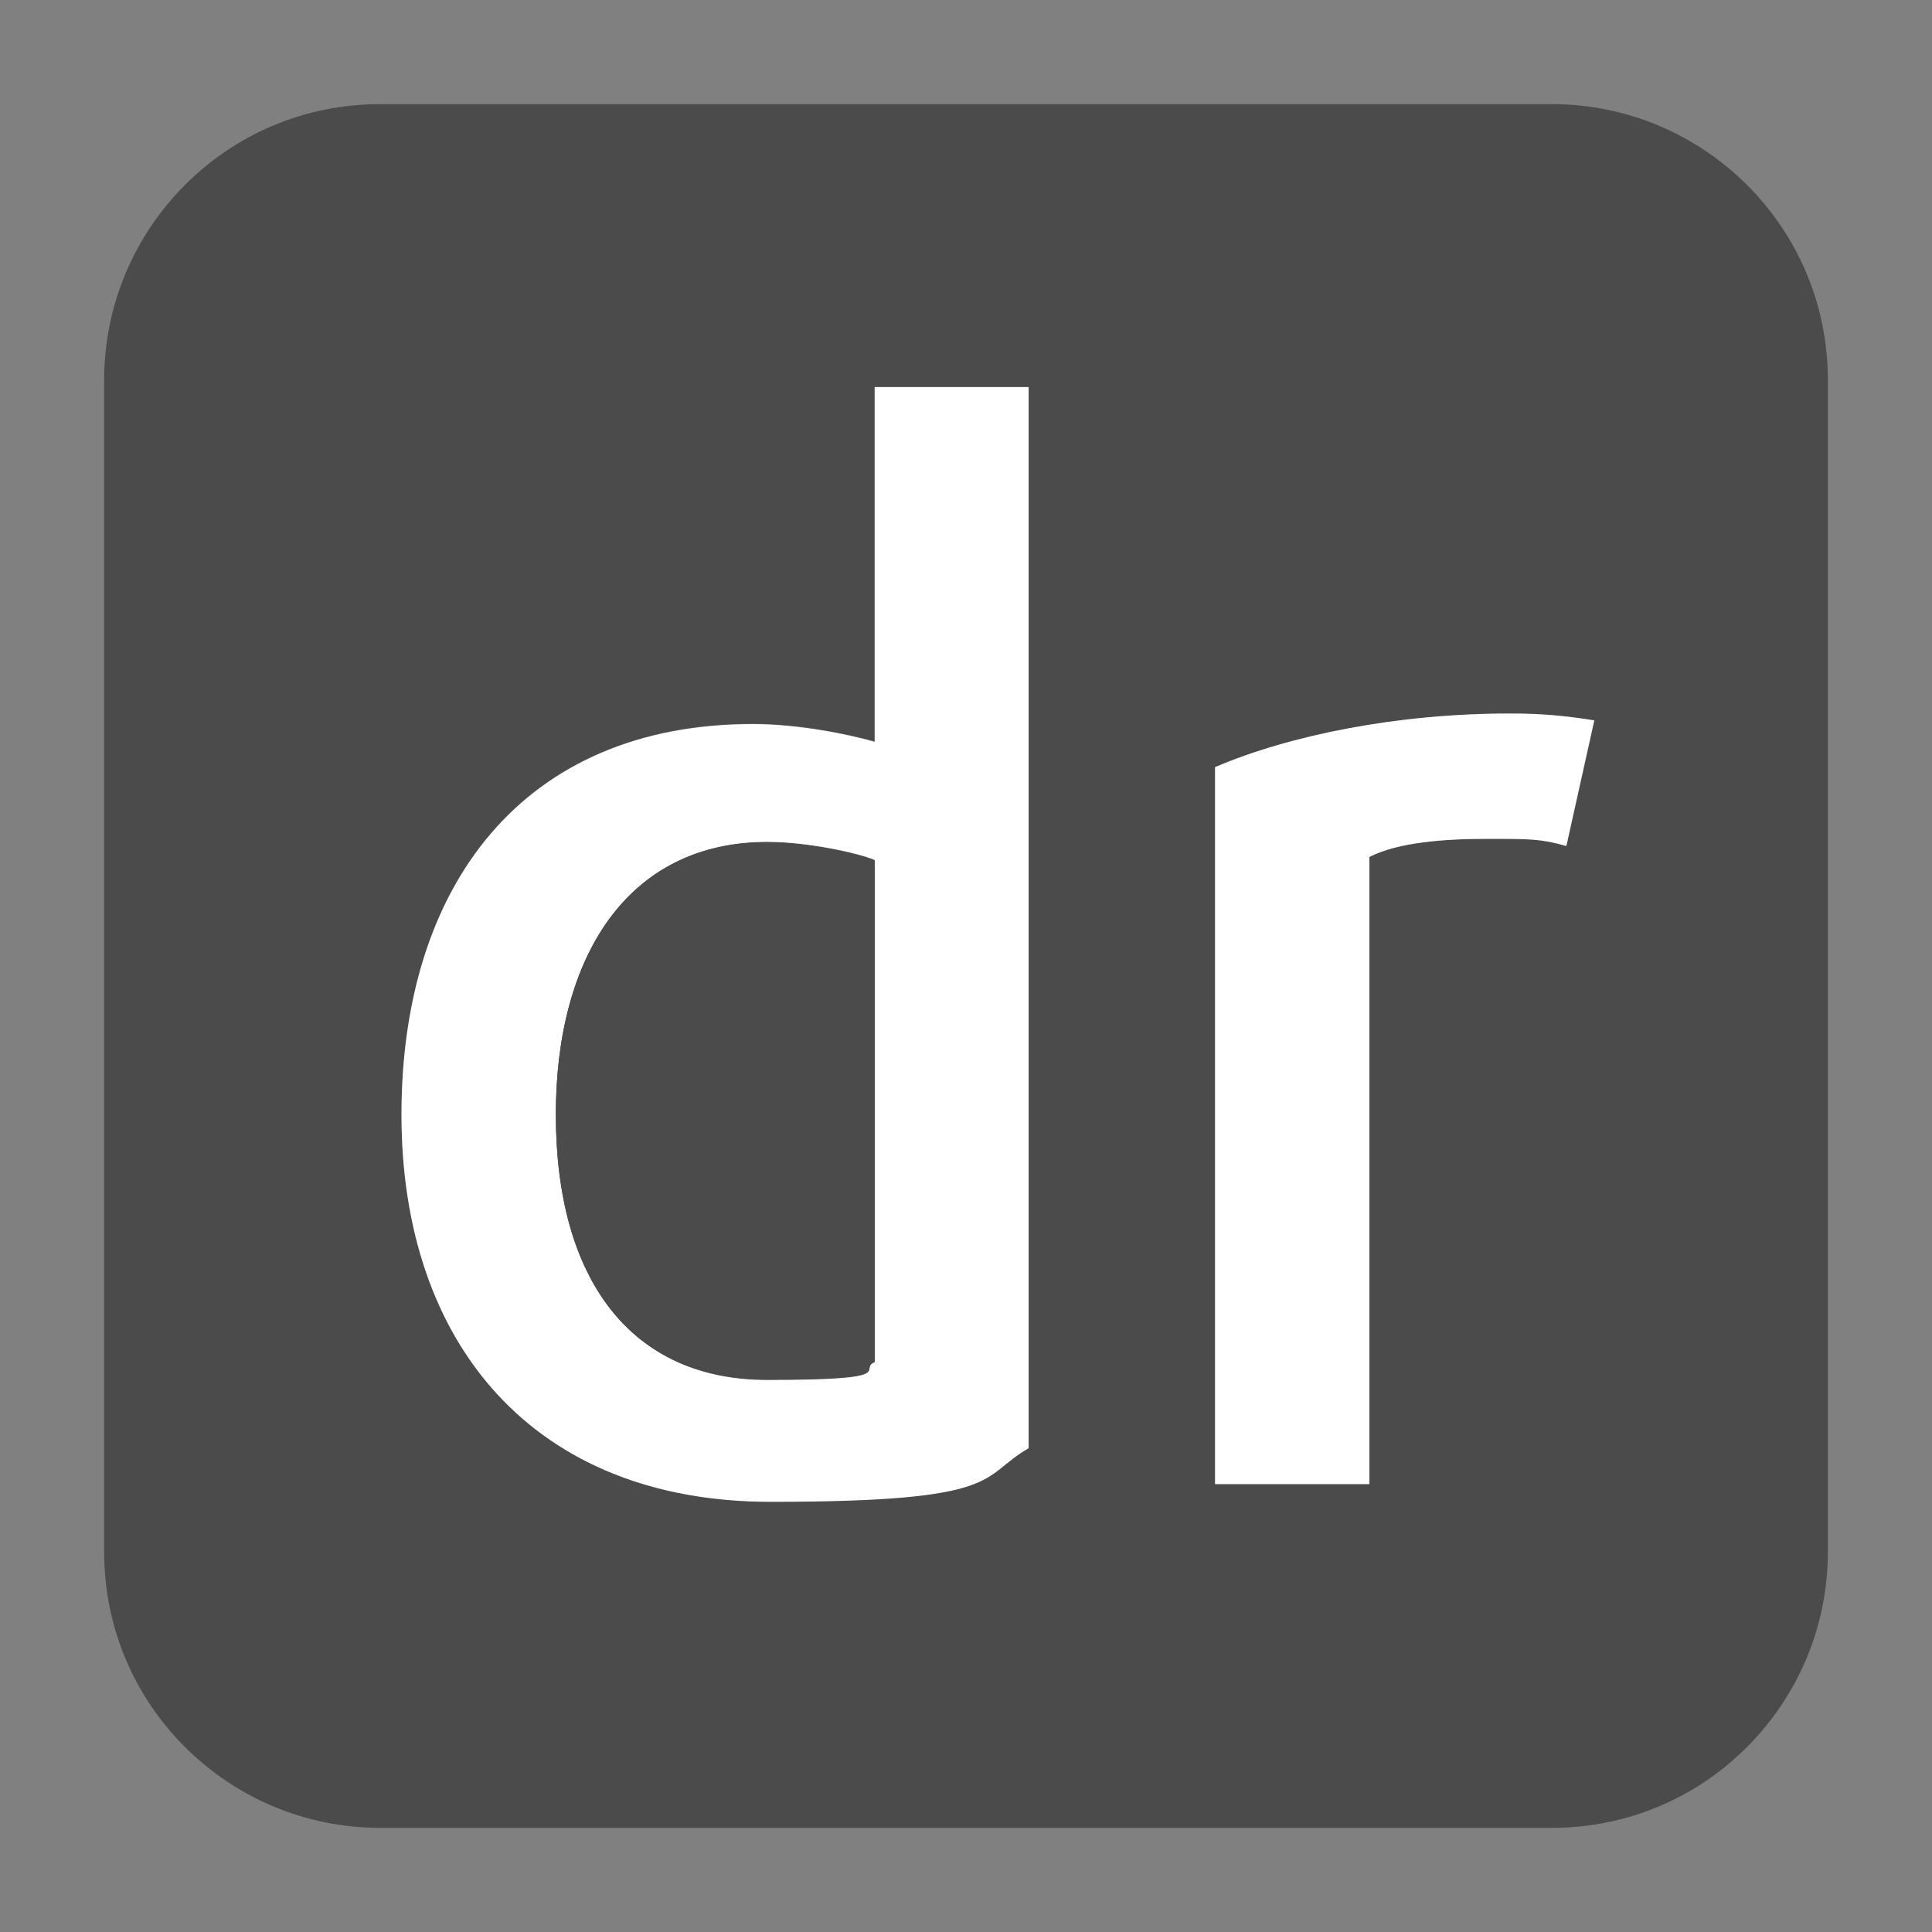
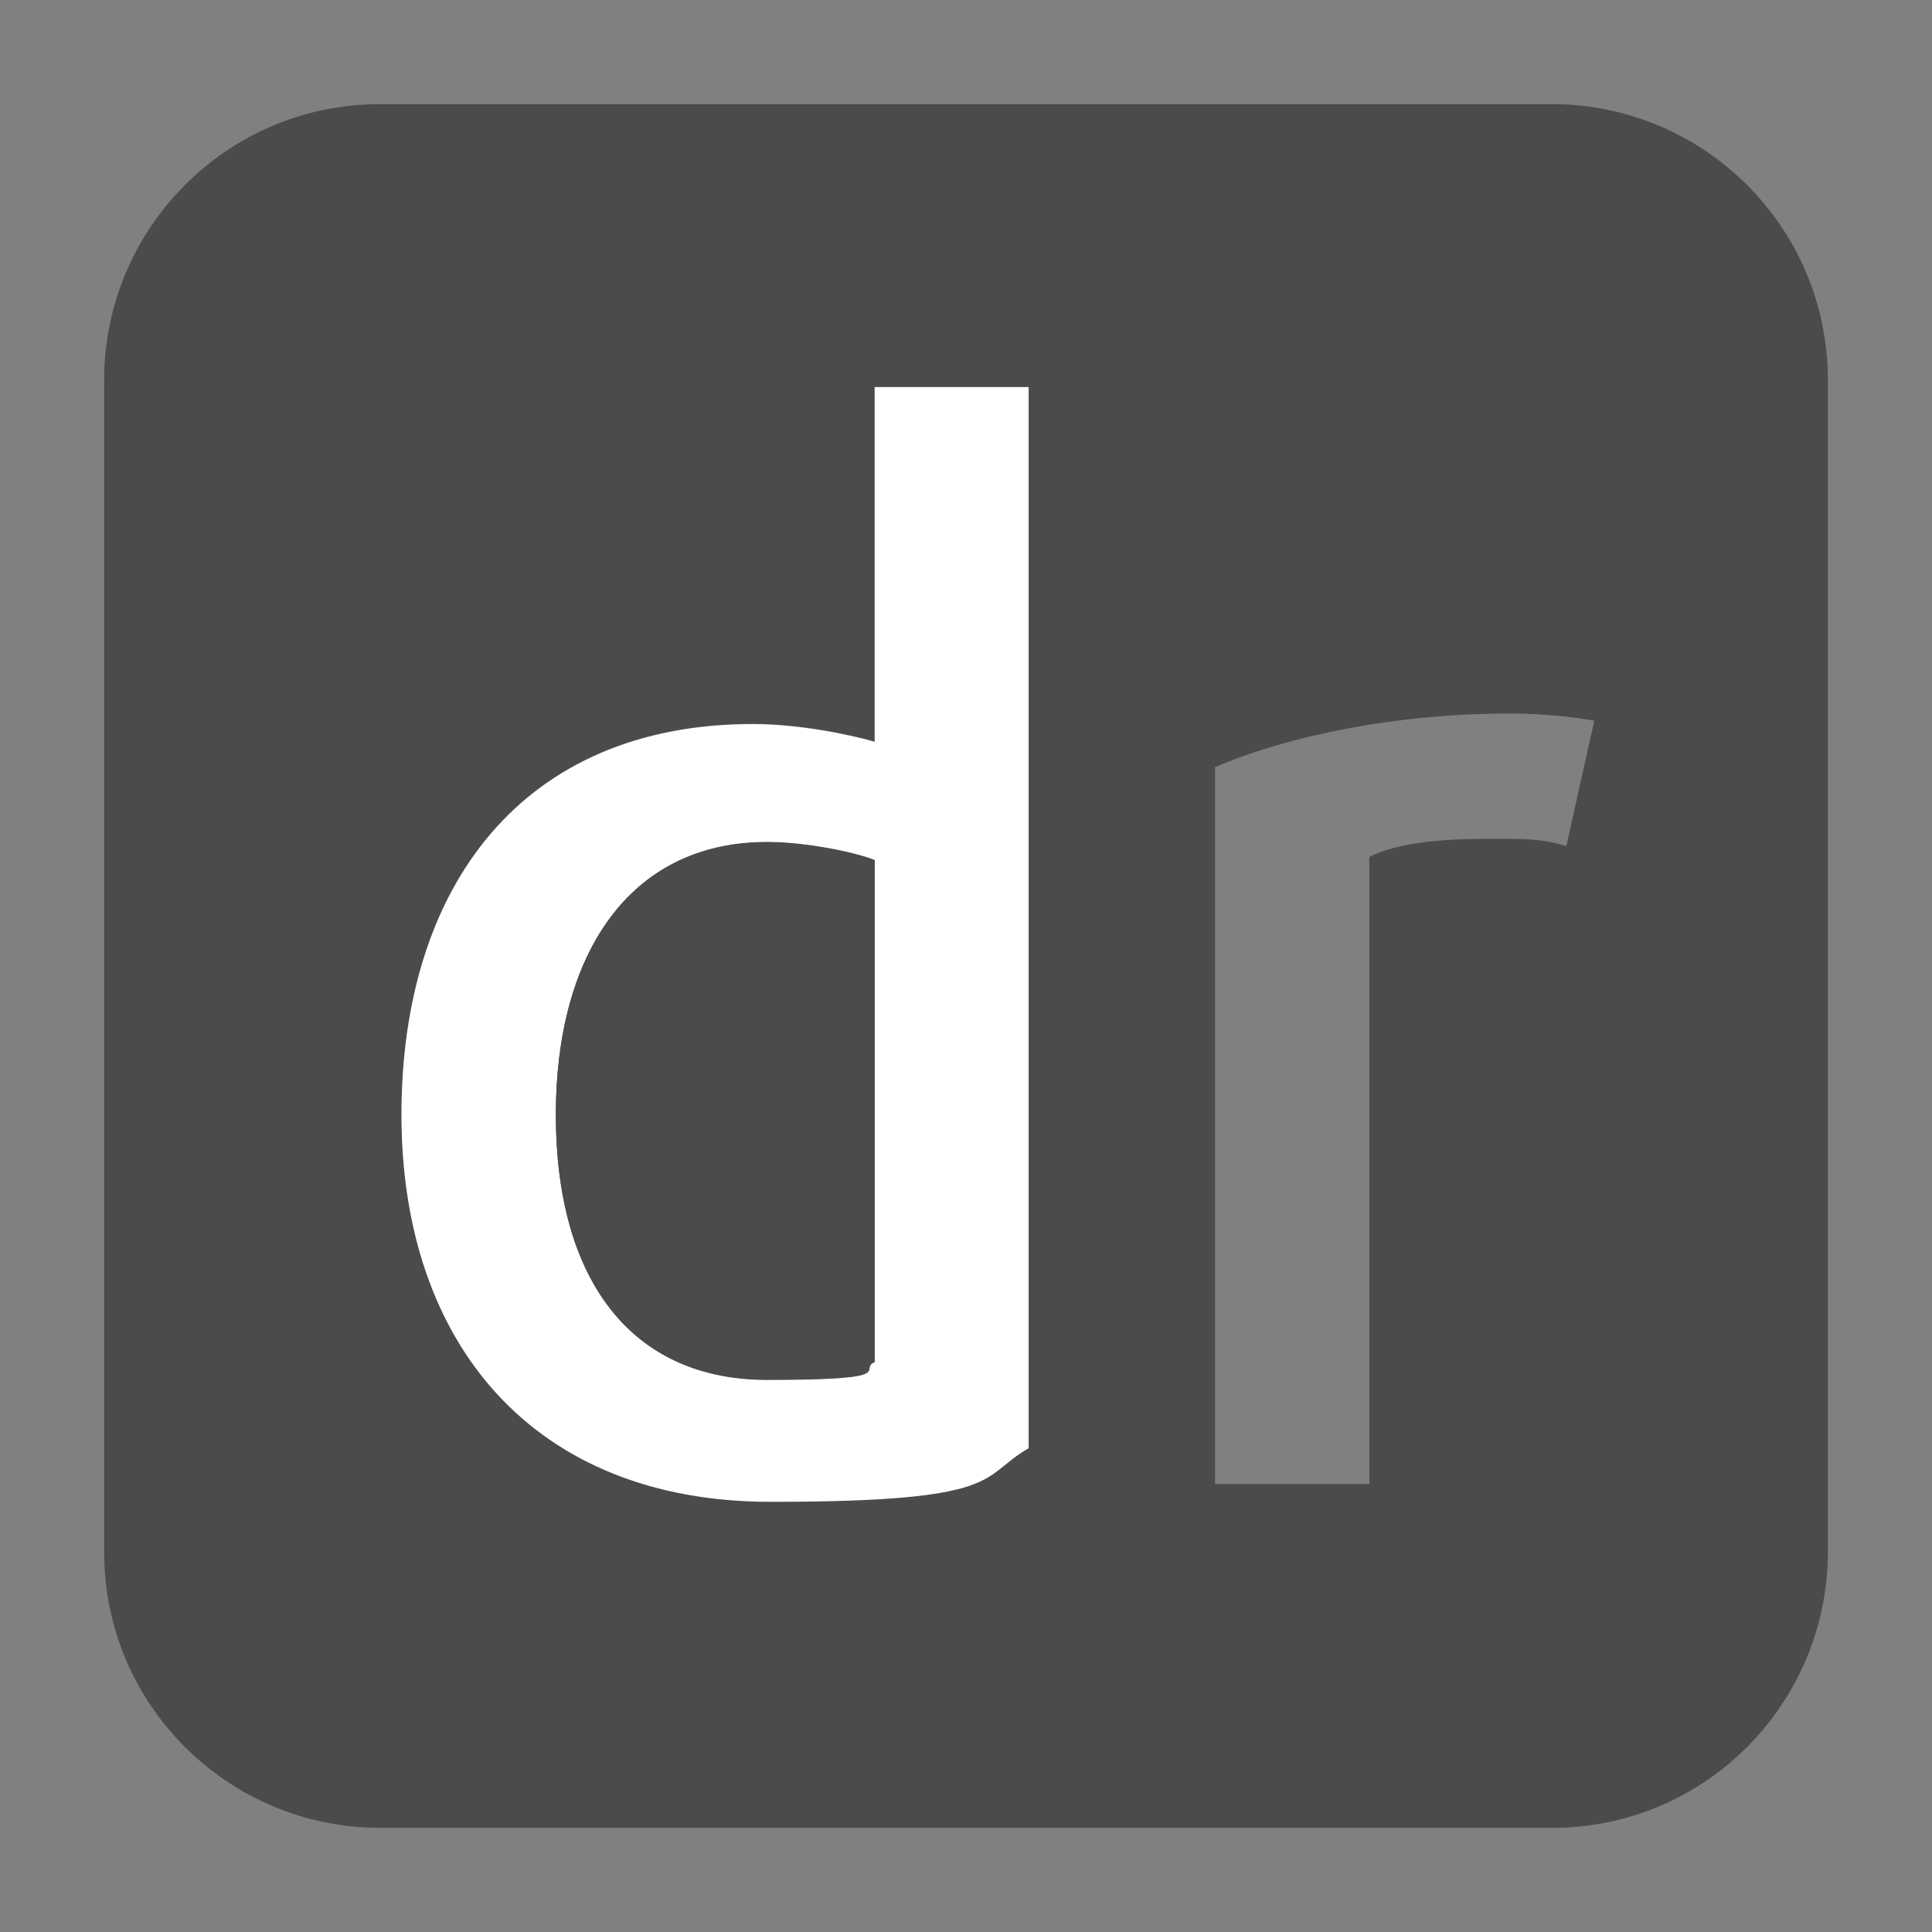
<svg xmlns="http://www.w3.org/2000/svg" version="1.1" id="Layer_1" x="0px" y="0px" viewBox="0 0 512 512" style="enable-background:new 0 0 512 512;" xml:space="preserve">
  <rect x="0" y="0" width="512" height="512" fill="#808080" stroke="none" />
  <style type="text/css">
	.st0{display:none;fill:#0A5E58;}
	.st1{fill:#4B4B4B;}
	.st2{fill:#FFFFFF;}
</style>
  <g>
    <path class="st1" d="M231.8,228v133c-4.7,1.9,7.6,4.7-28.5,4.7c-36.1,0-56-26.6-56-70.3c0-41.8,19-72.2,56-72.2   C213.7,223.2,227,226.1,231.8,228z" />
    <path class="st1" d="M203.3,223.2c10.5,0,23.7,2.8,28.5,4.8v133c-4.7,1.9,7.6,4.7-28.5,4.7c-36.1,0-56-26.6-56-70.3   C147.3,253.6,166.3,223.2,203.3,223.2z" />
    <path class="st1" d="M411.3,27.6H100.7c-40.8,0-73.1,33.2-73.1,73.1v310.6c0,40.8,33.2,73.1,73.1,73.1h310.6   c40.8,0,73.1-33.2,73.1-73.1V100.7C484.4,59.9,451.2,27.6,411.3,27.6z M272.6,383.7c-13.3,7.6-5.7,14.2-68.4,14.2   c-62.7,0-97.8-41.8-97.8-102.6c0-60.8,32.3-103.5,93.1-103.5c12.3,0,25.6,2.8,32.3,4.7v-94h40.8V383.7z M415.1,224.2   c-6.7-1.9-9.5-1.9-20.9-1.9c-11.4,0-23.7,0.9-31.3,4.8v166.2H322V203.3c19.9-8.5,48.4-14.2,77.9-14.2c9.4,0,16.9,0.9,22.6,1.9   L415.1,224.2z" />
    <path class="st2" d="M231.8,102.6v94c-6.6-1.9-19.9-4.7-32.3-4.7c-60.8,0-93.1,42.7-93.1,103.5c0,60.8,35.1,102.6,97.8,102.6   c62.7,0,55.1-6.6,68.4-14.2V102.6H231.8z M231.8,360.9c-4.7,1.9,7.6,4.7-28.5,4.7c-36.1,0-56-26.6-56-70.3c0-41.8,19-72.2,56-72.2   c10.5,0,23.7,2.8,28.5,4.8V360.9z" />
    <path class="st1" d="M231.8,228v133c-4.7,1.9,7.6,4.7-28.5,4.7c-36.1,0-56-26.6-56-70.3c0-41.8,19-72.2,56-72.2   C213.7,223.2,227,226.1,231.8,228z" />
-     <path class="st2" d="M422.5,190.9l-7.4,33.3c-6.7-1.9-9.5-1.9-20.9-1.9c-11.4,0-23.7,0.9-31.3,4.8v166.2H322V203.3   c19.9-8.5,48.4-14.2,77.9-14.2C409.3,189,416.8,190,422.5,190.9z" />
-     <path class="st1" d="M422.7,190v0.9c-0.1,0-0.1,0-0.2,0L422.7,190z" />
  </g>
</svg>